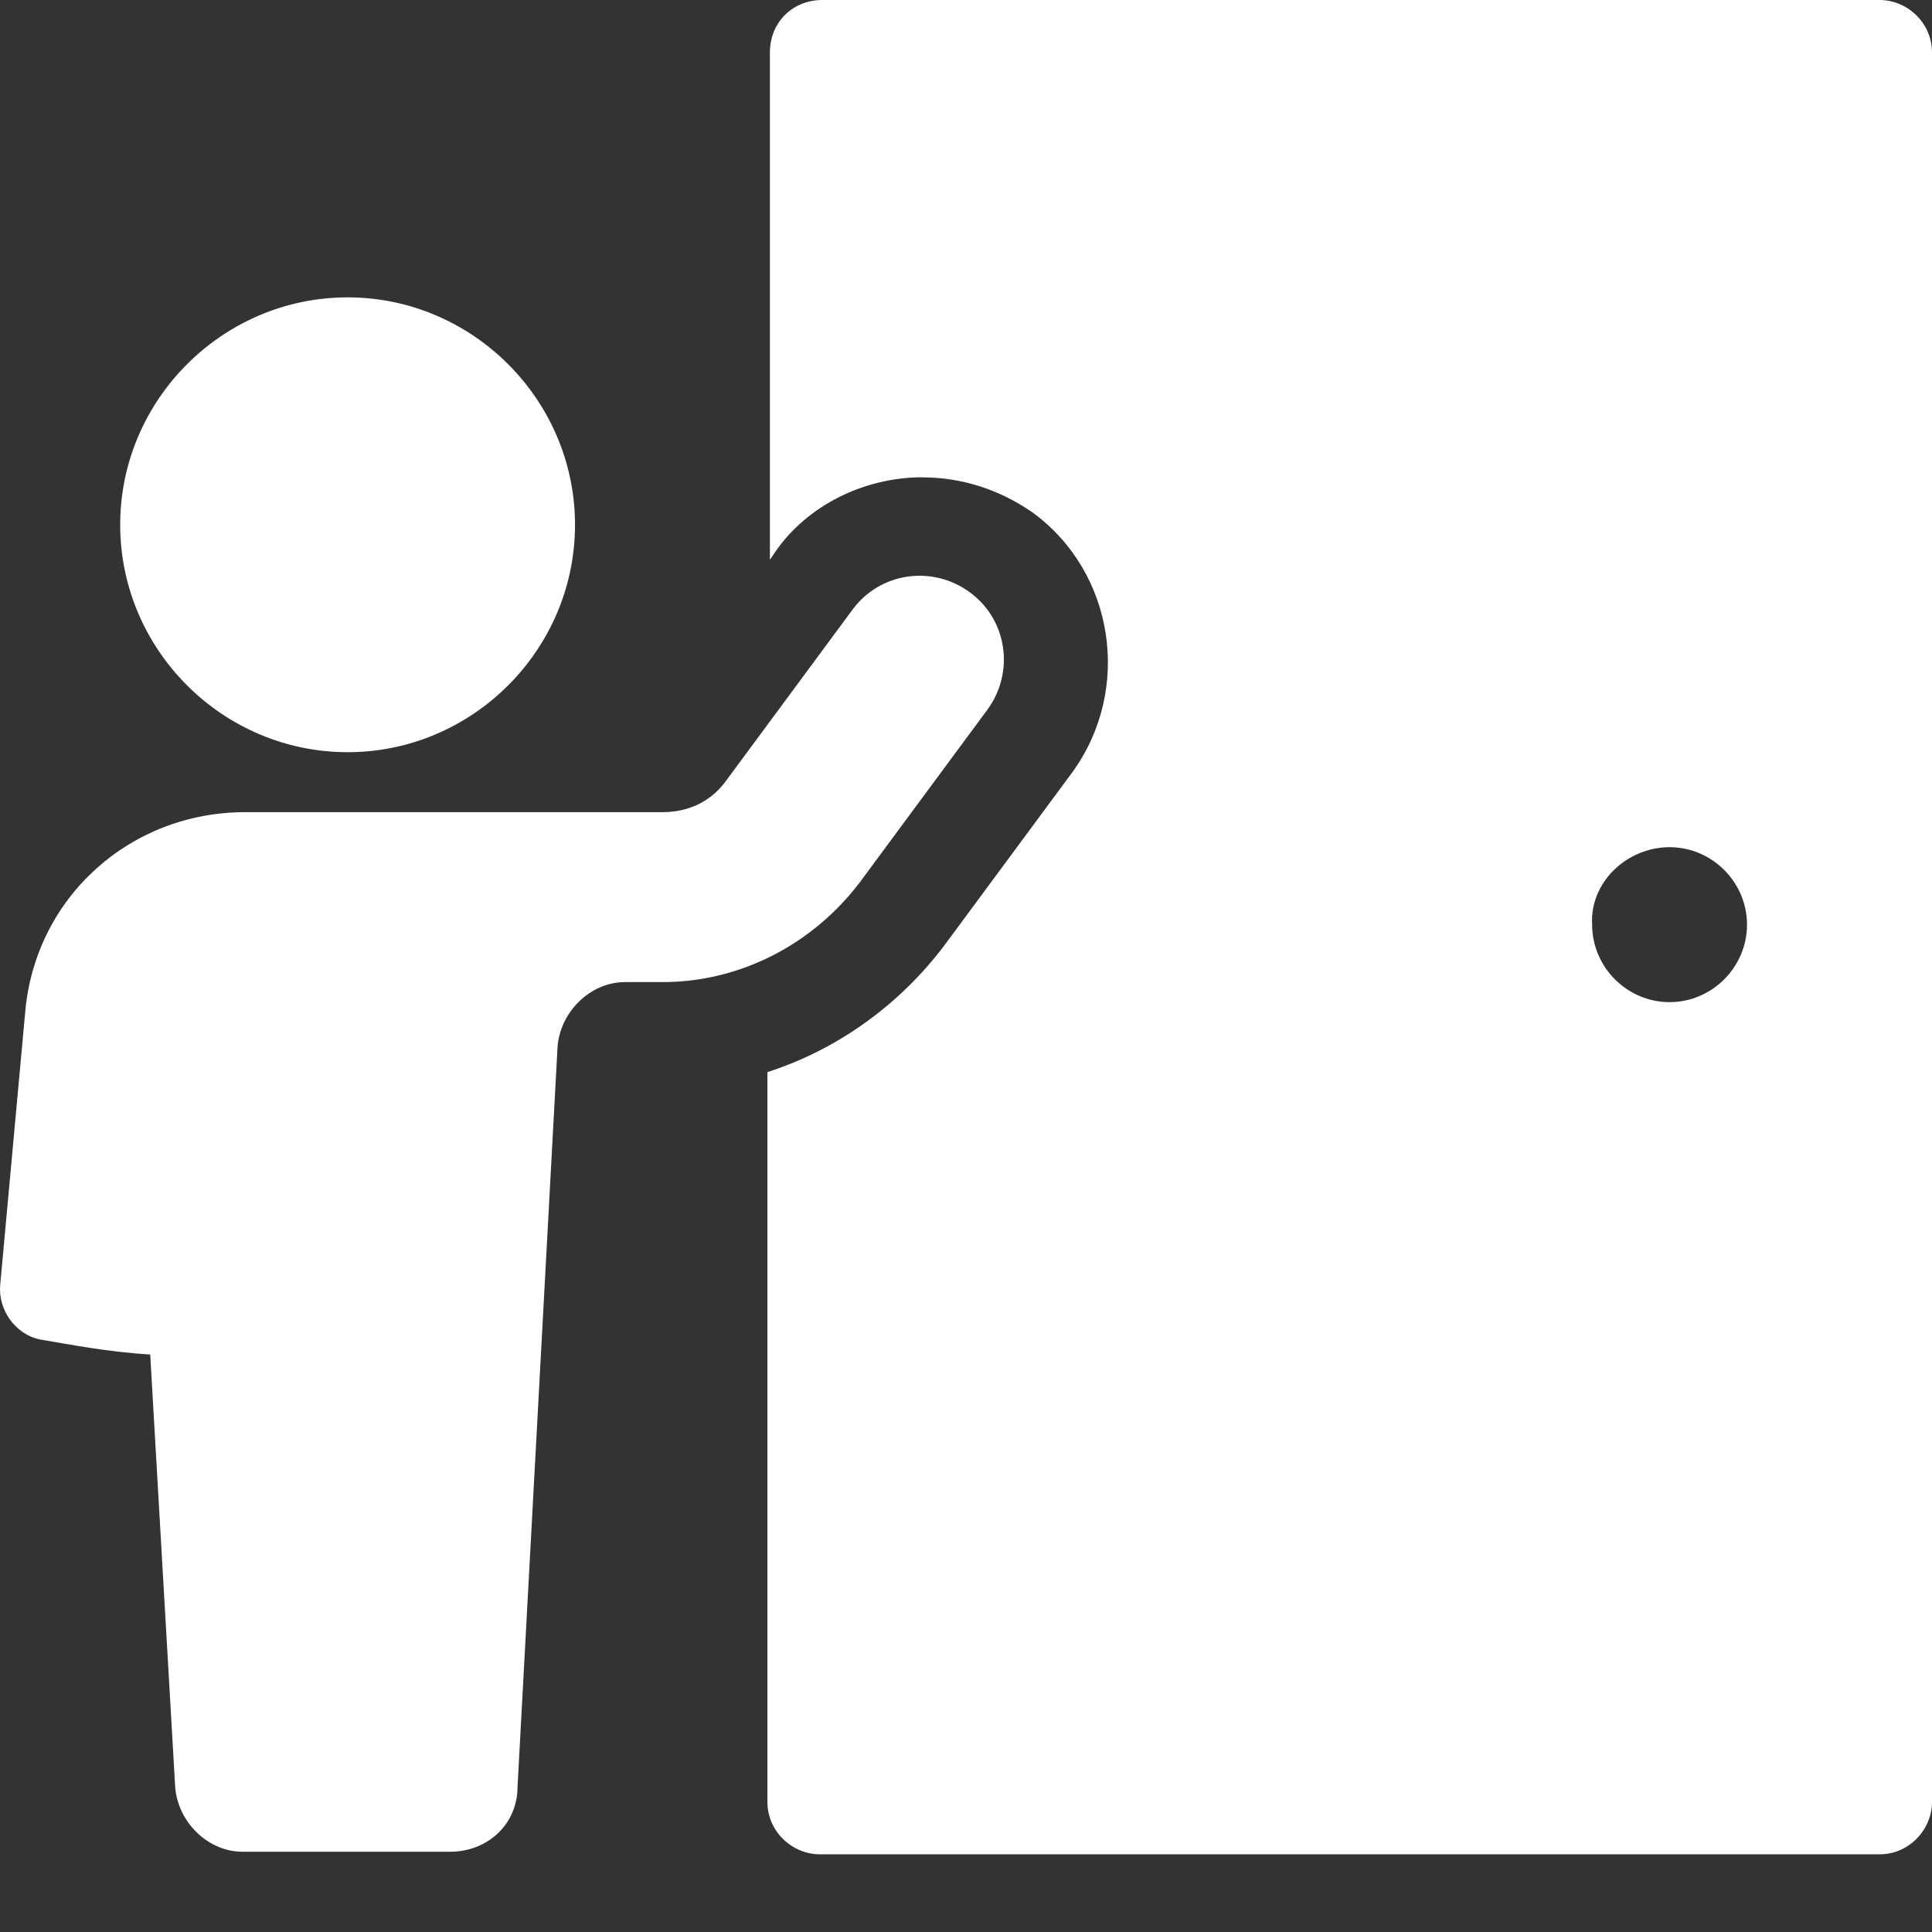
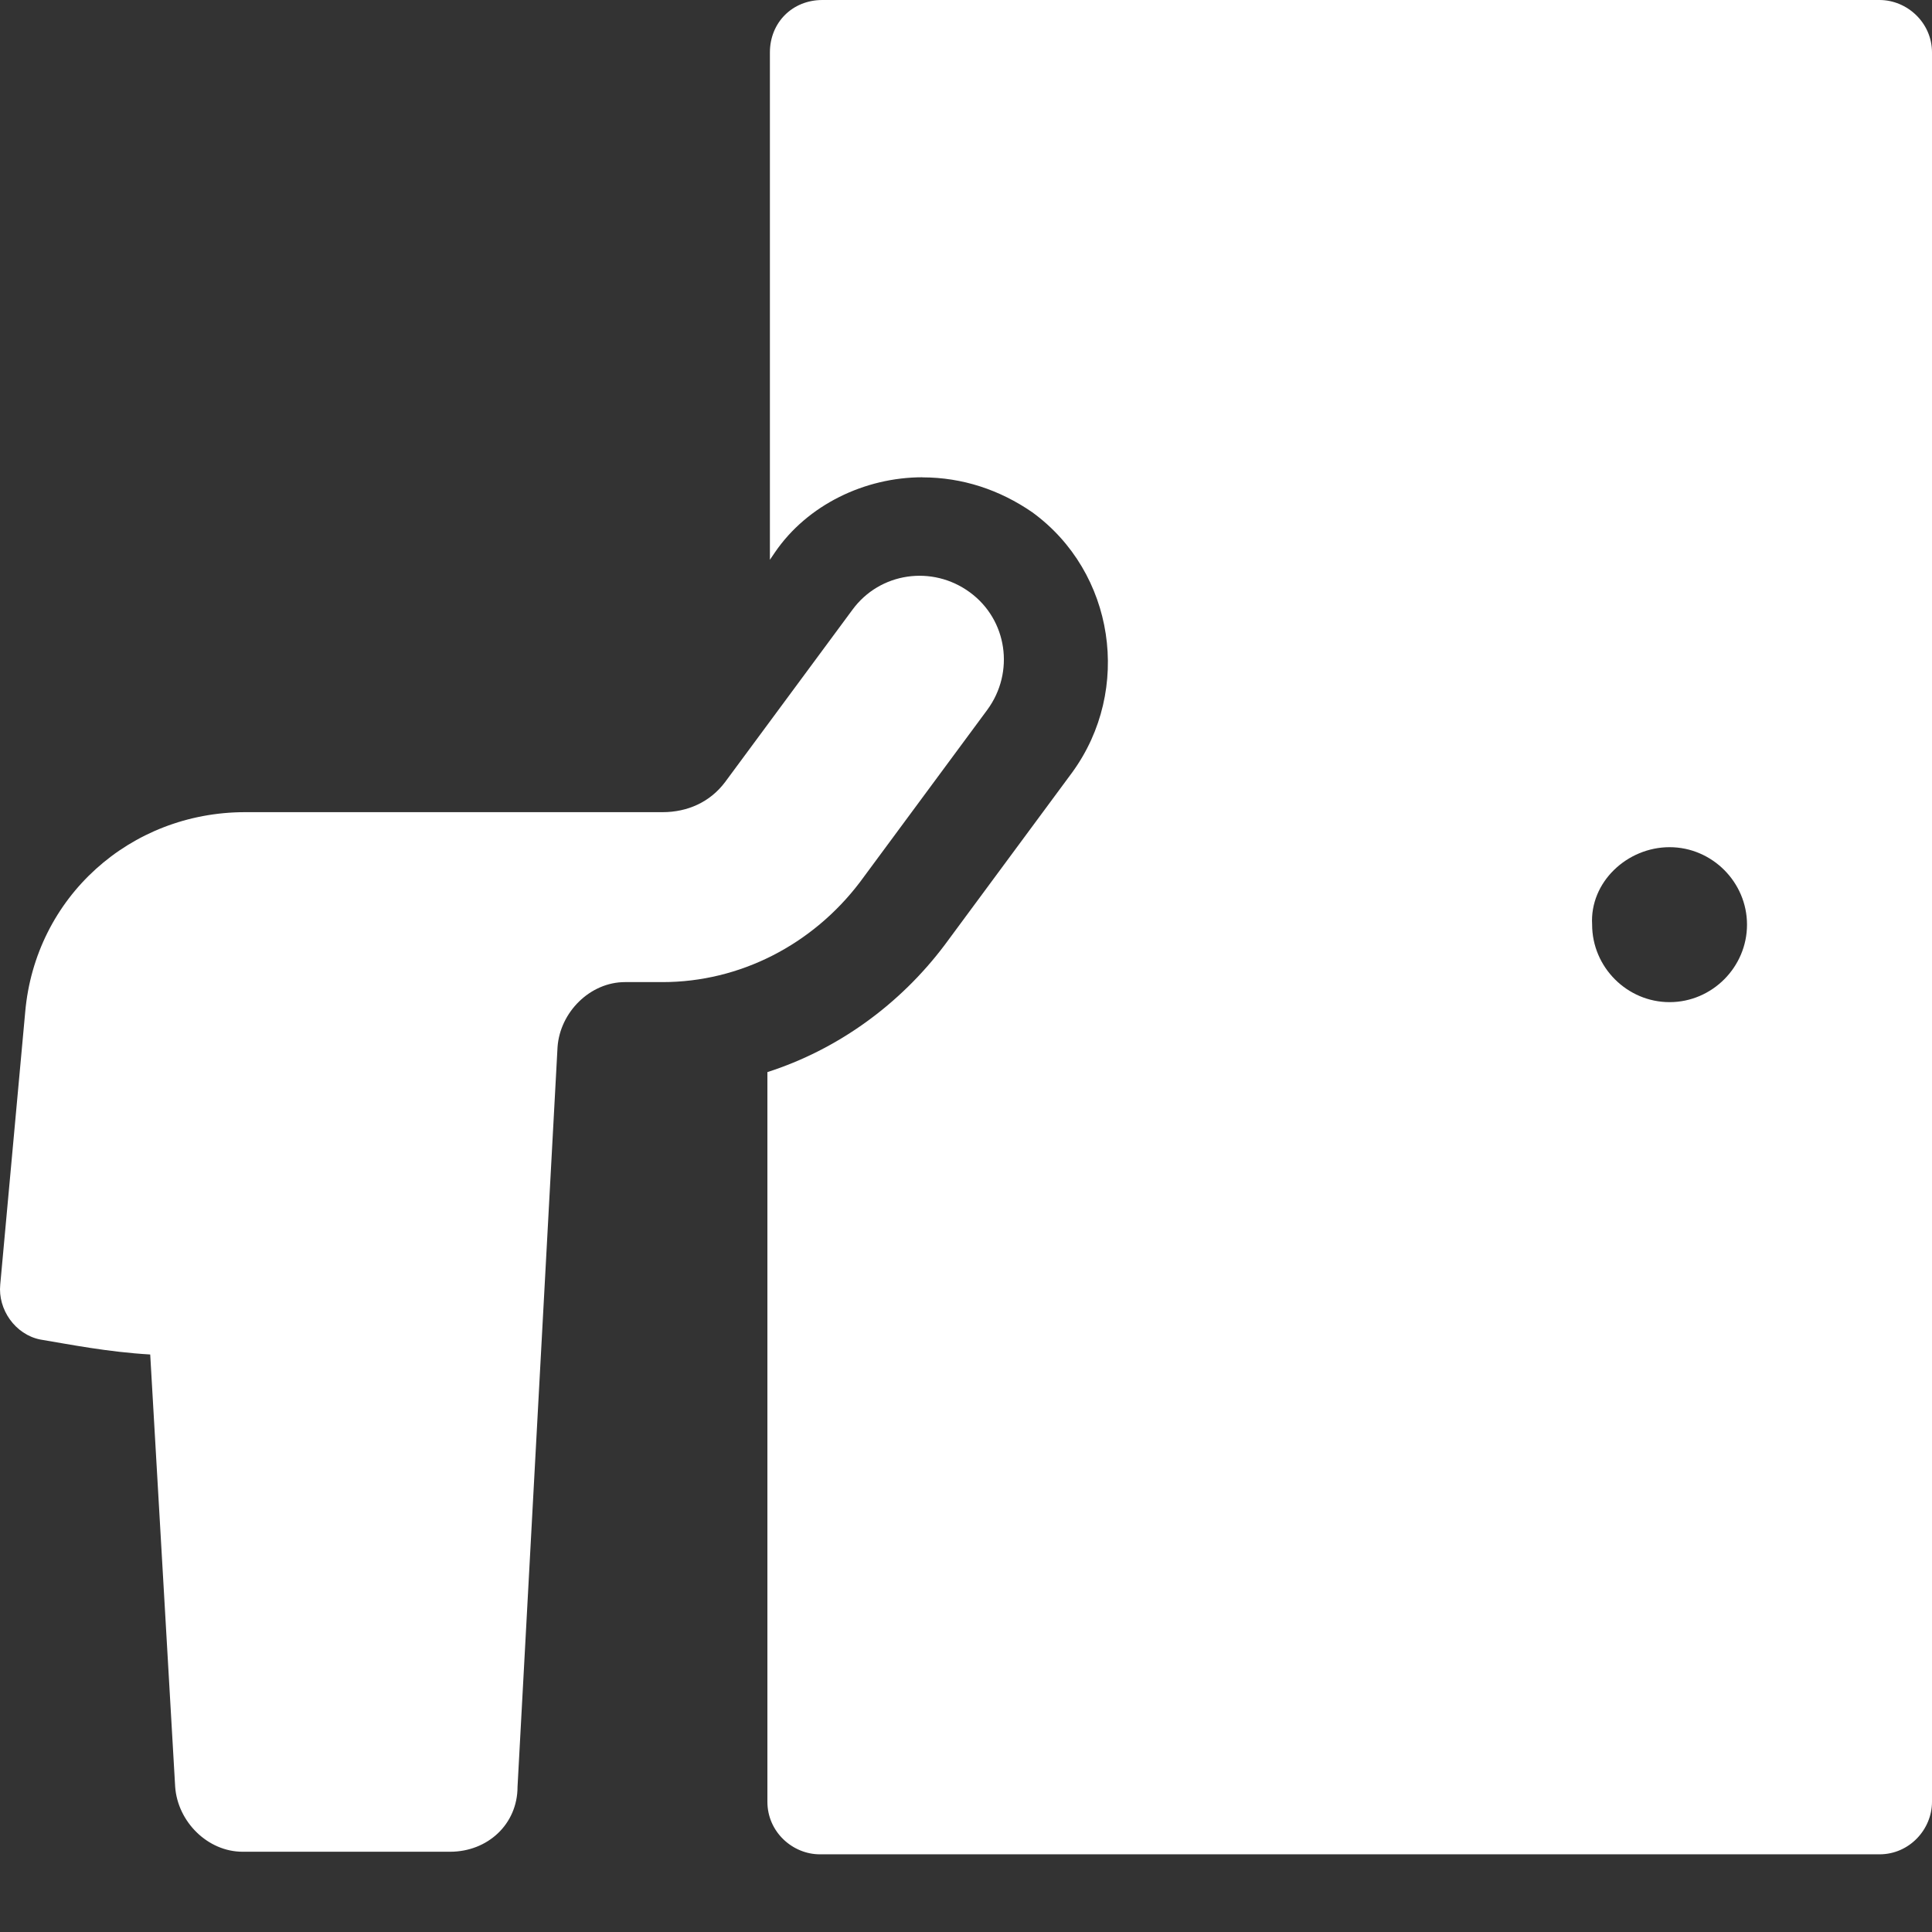
<svg xmlns="http://www.w3.org/2000/svg" width="24" height="24" viewBox="0 0 24 24" fill="none">
  <rect x="0" y="0" width="24" height="24" fill="#333333" stroke="none" />
  <g clip-path="url(#clip0_639_103)">
    <path d="M11.458 5.93C11.955 5.93 12.42 6.085 12.824 6.364C13.848 7.109 14.066 8.568 13.321 9.593L11.738 11.735C11.179 12.48 10.403 13.039 9.533 13.318V22.383C9.533 22.755 9.844 23.035 10.185 23.035H23.348C23.72 23.035 24 22.724 24 22.383V0.652C24 0.28 23.689 0 23.348 0H10.216C9.844 0 9.564 0.279 9.564 0.652V6.954L9.627 6.861C10.03 6.271 10.744 5.929 11.458 5.929L11.458 5.93ZM20.74 10.524C21.268 10.524 21.702 10.959 21.702 11.486C21.702 12.014 21.268 12.449 20.74 12.449C20.212 12.449 19.778 12.014 19.778 11.486C19.747 10.959 20.212 10.524 20.74 10.524Z" fill="white" />
    <path d="M0.5 16.64C0.872 16.702 1.338 16.795 1.866 16.826L2.176 22.196C2.207 22.631 2.58 23.003 3.014 23.003H5.591C6.057 23.003 6.429 22.662 6.429 22.196L6.926 13.007C6.957 12.573 7.33 12.2 7.764 12.2H8.23C9.192 12.2 10.093 11.735 10.682 10.959L12.265 8.817C12.607 8.351 12.514 7.699 12.048 7.358C11.582 7.016 10.93 7.109 10.589 7.575L9.006 9.717C8.819 9.965 8.54 10.089 8.23 10.089H3.045C1.617 10.089 0.438 11.145 0.313 12.573L0.003 15.957C-0.028 16.267 0.189 16.578 0.5 16.64L0.5 16.64Z" fill="white" />
-     <path d="M4.318 9.344C5.87 9.344 7.143 8.072 7.143 6.519C7.143 4.967 5.87 3.694 4.318 3.694C2.766 3.694 1.493 4.967 1.493 6.519C1.493 8.072 2.766 9.344 4.318 9.344Z" fill="white" />
  </g>
  <defs>
    <clipPath id="clip0_639_103">
      <rect width="24" height="24" fill="white" />
    </clipPath>
  </defs>
</svg>